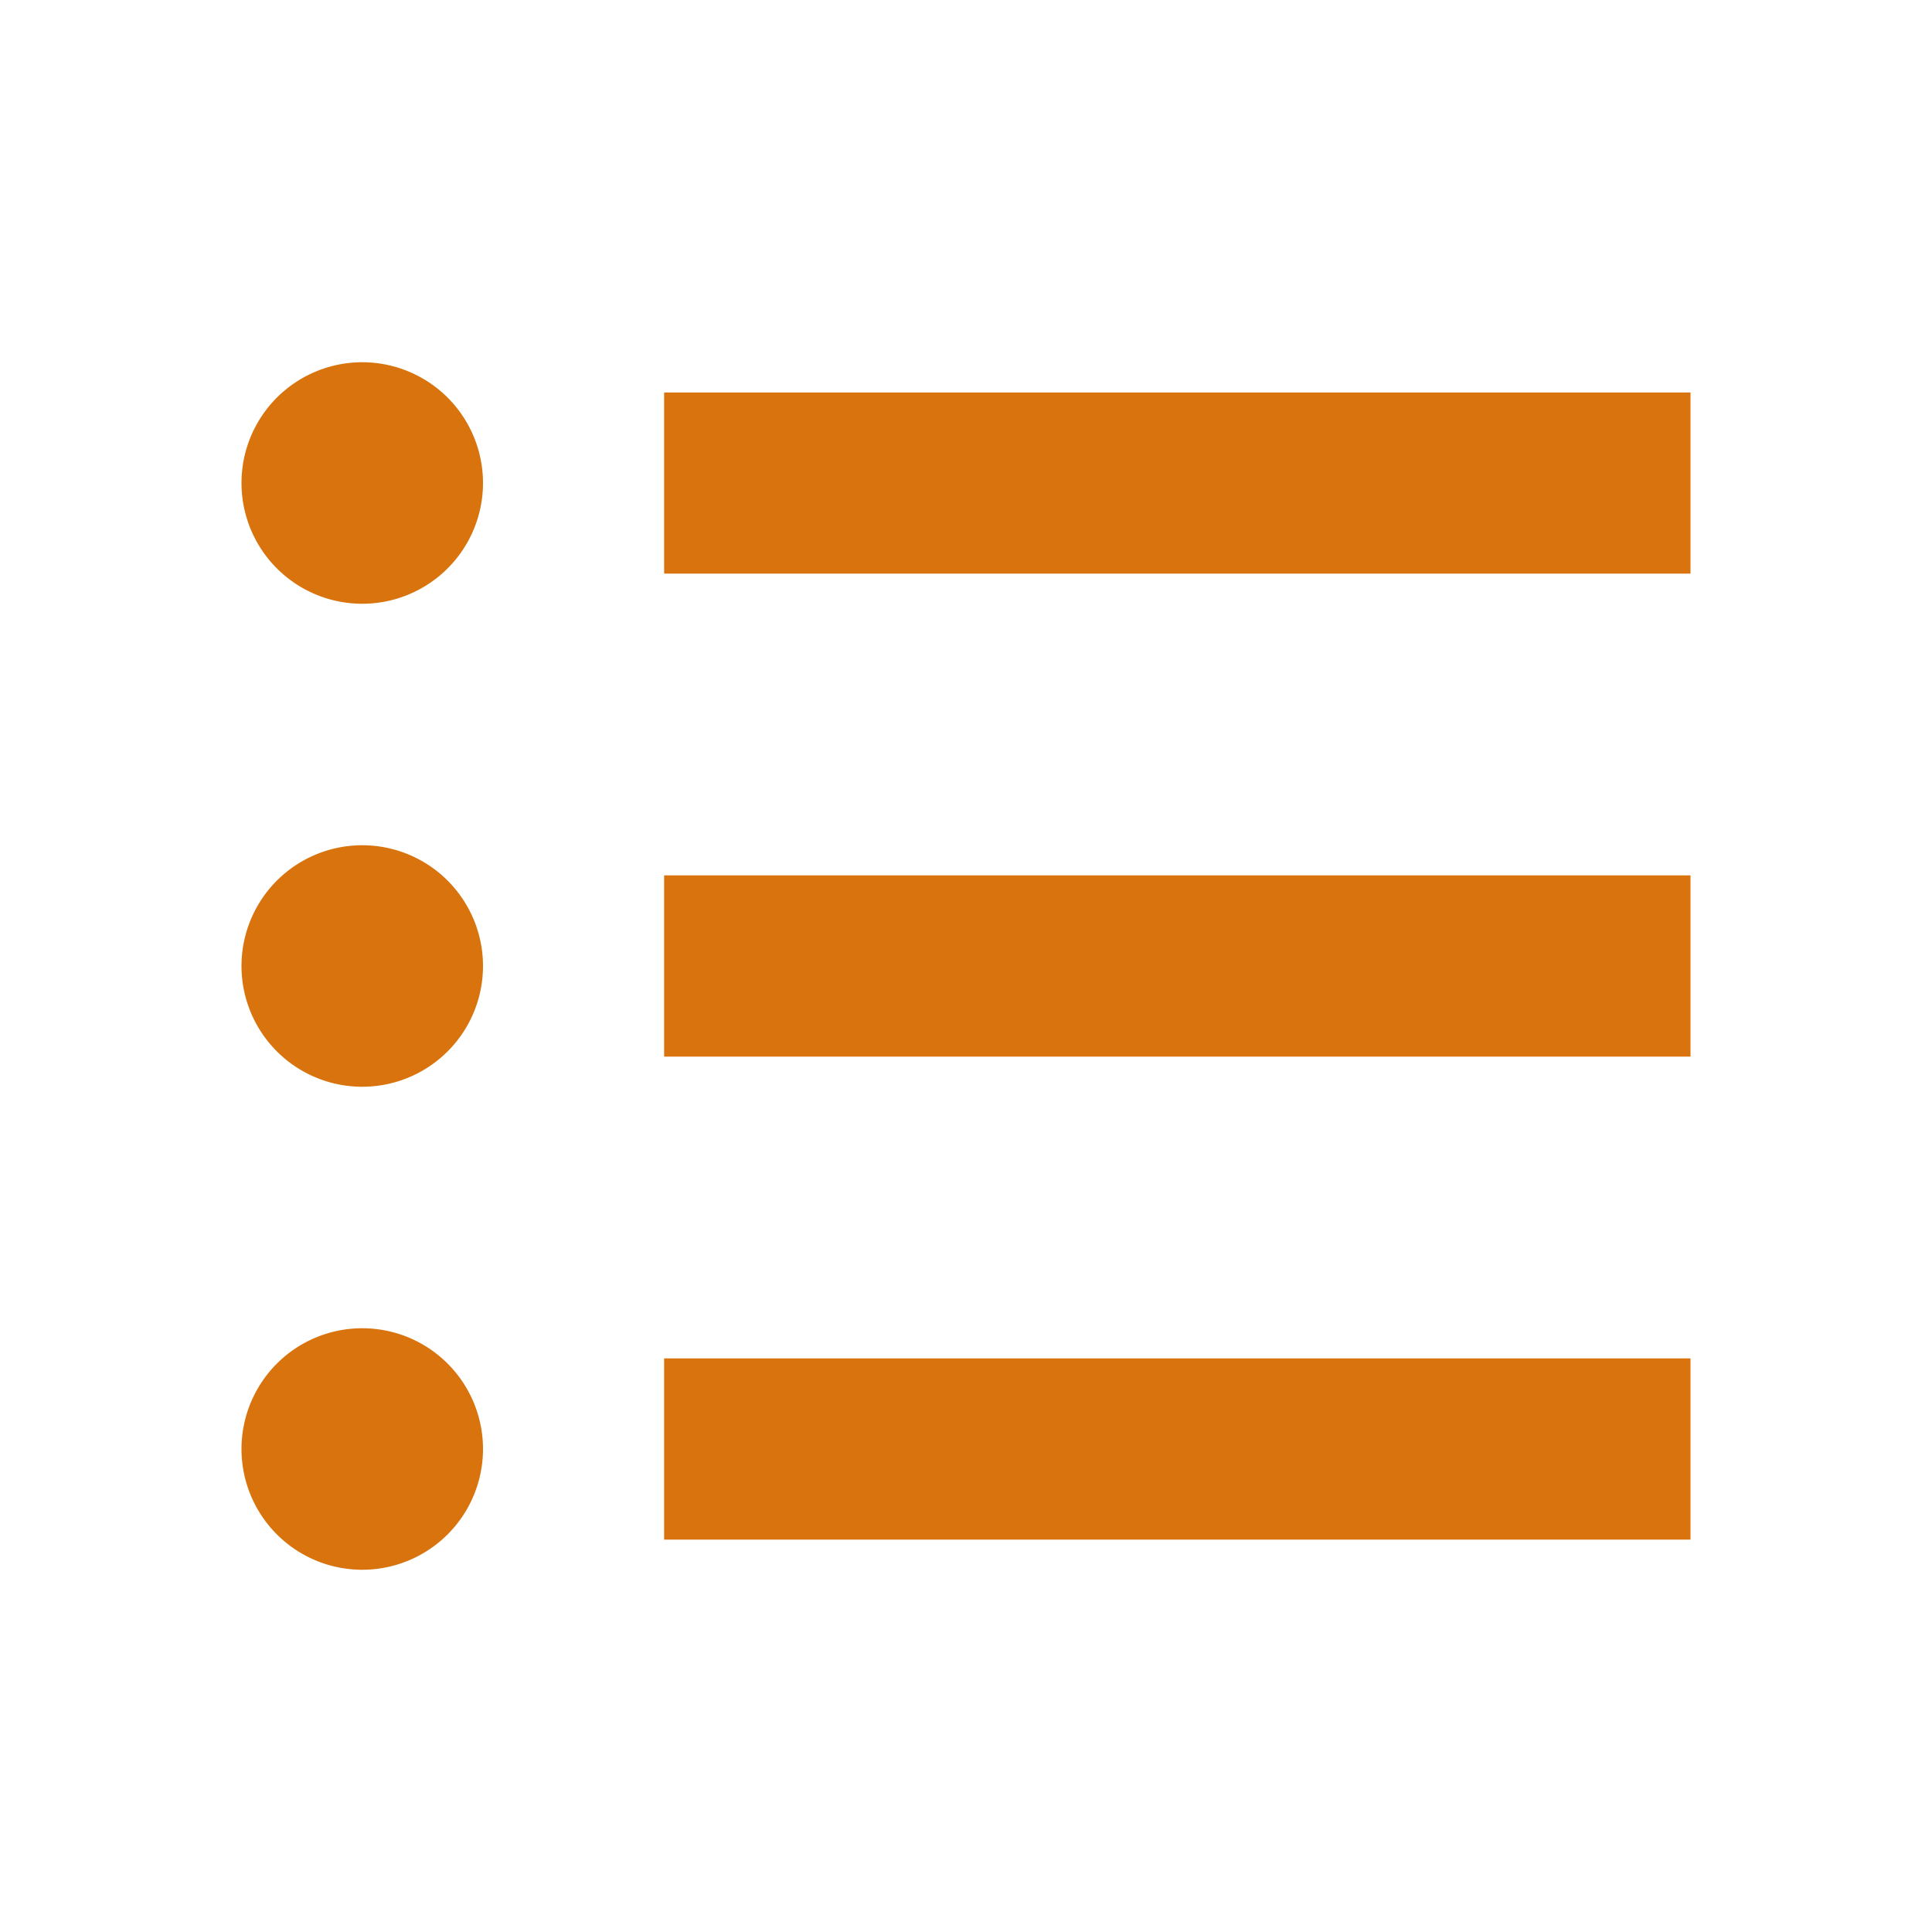
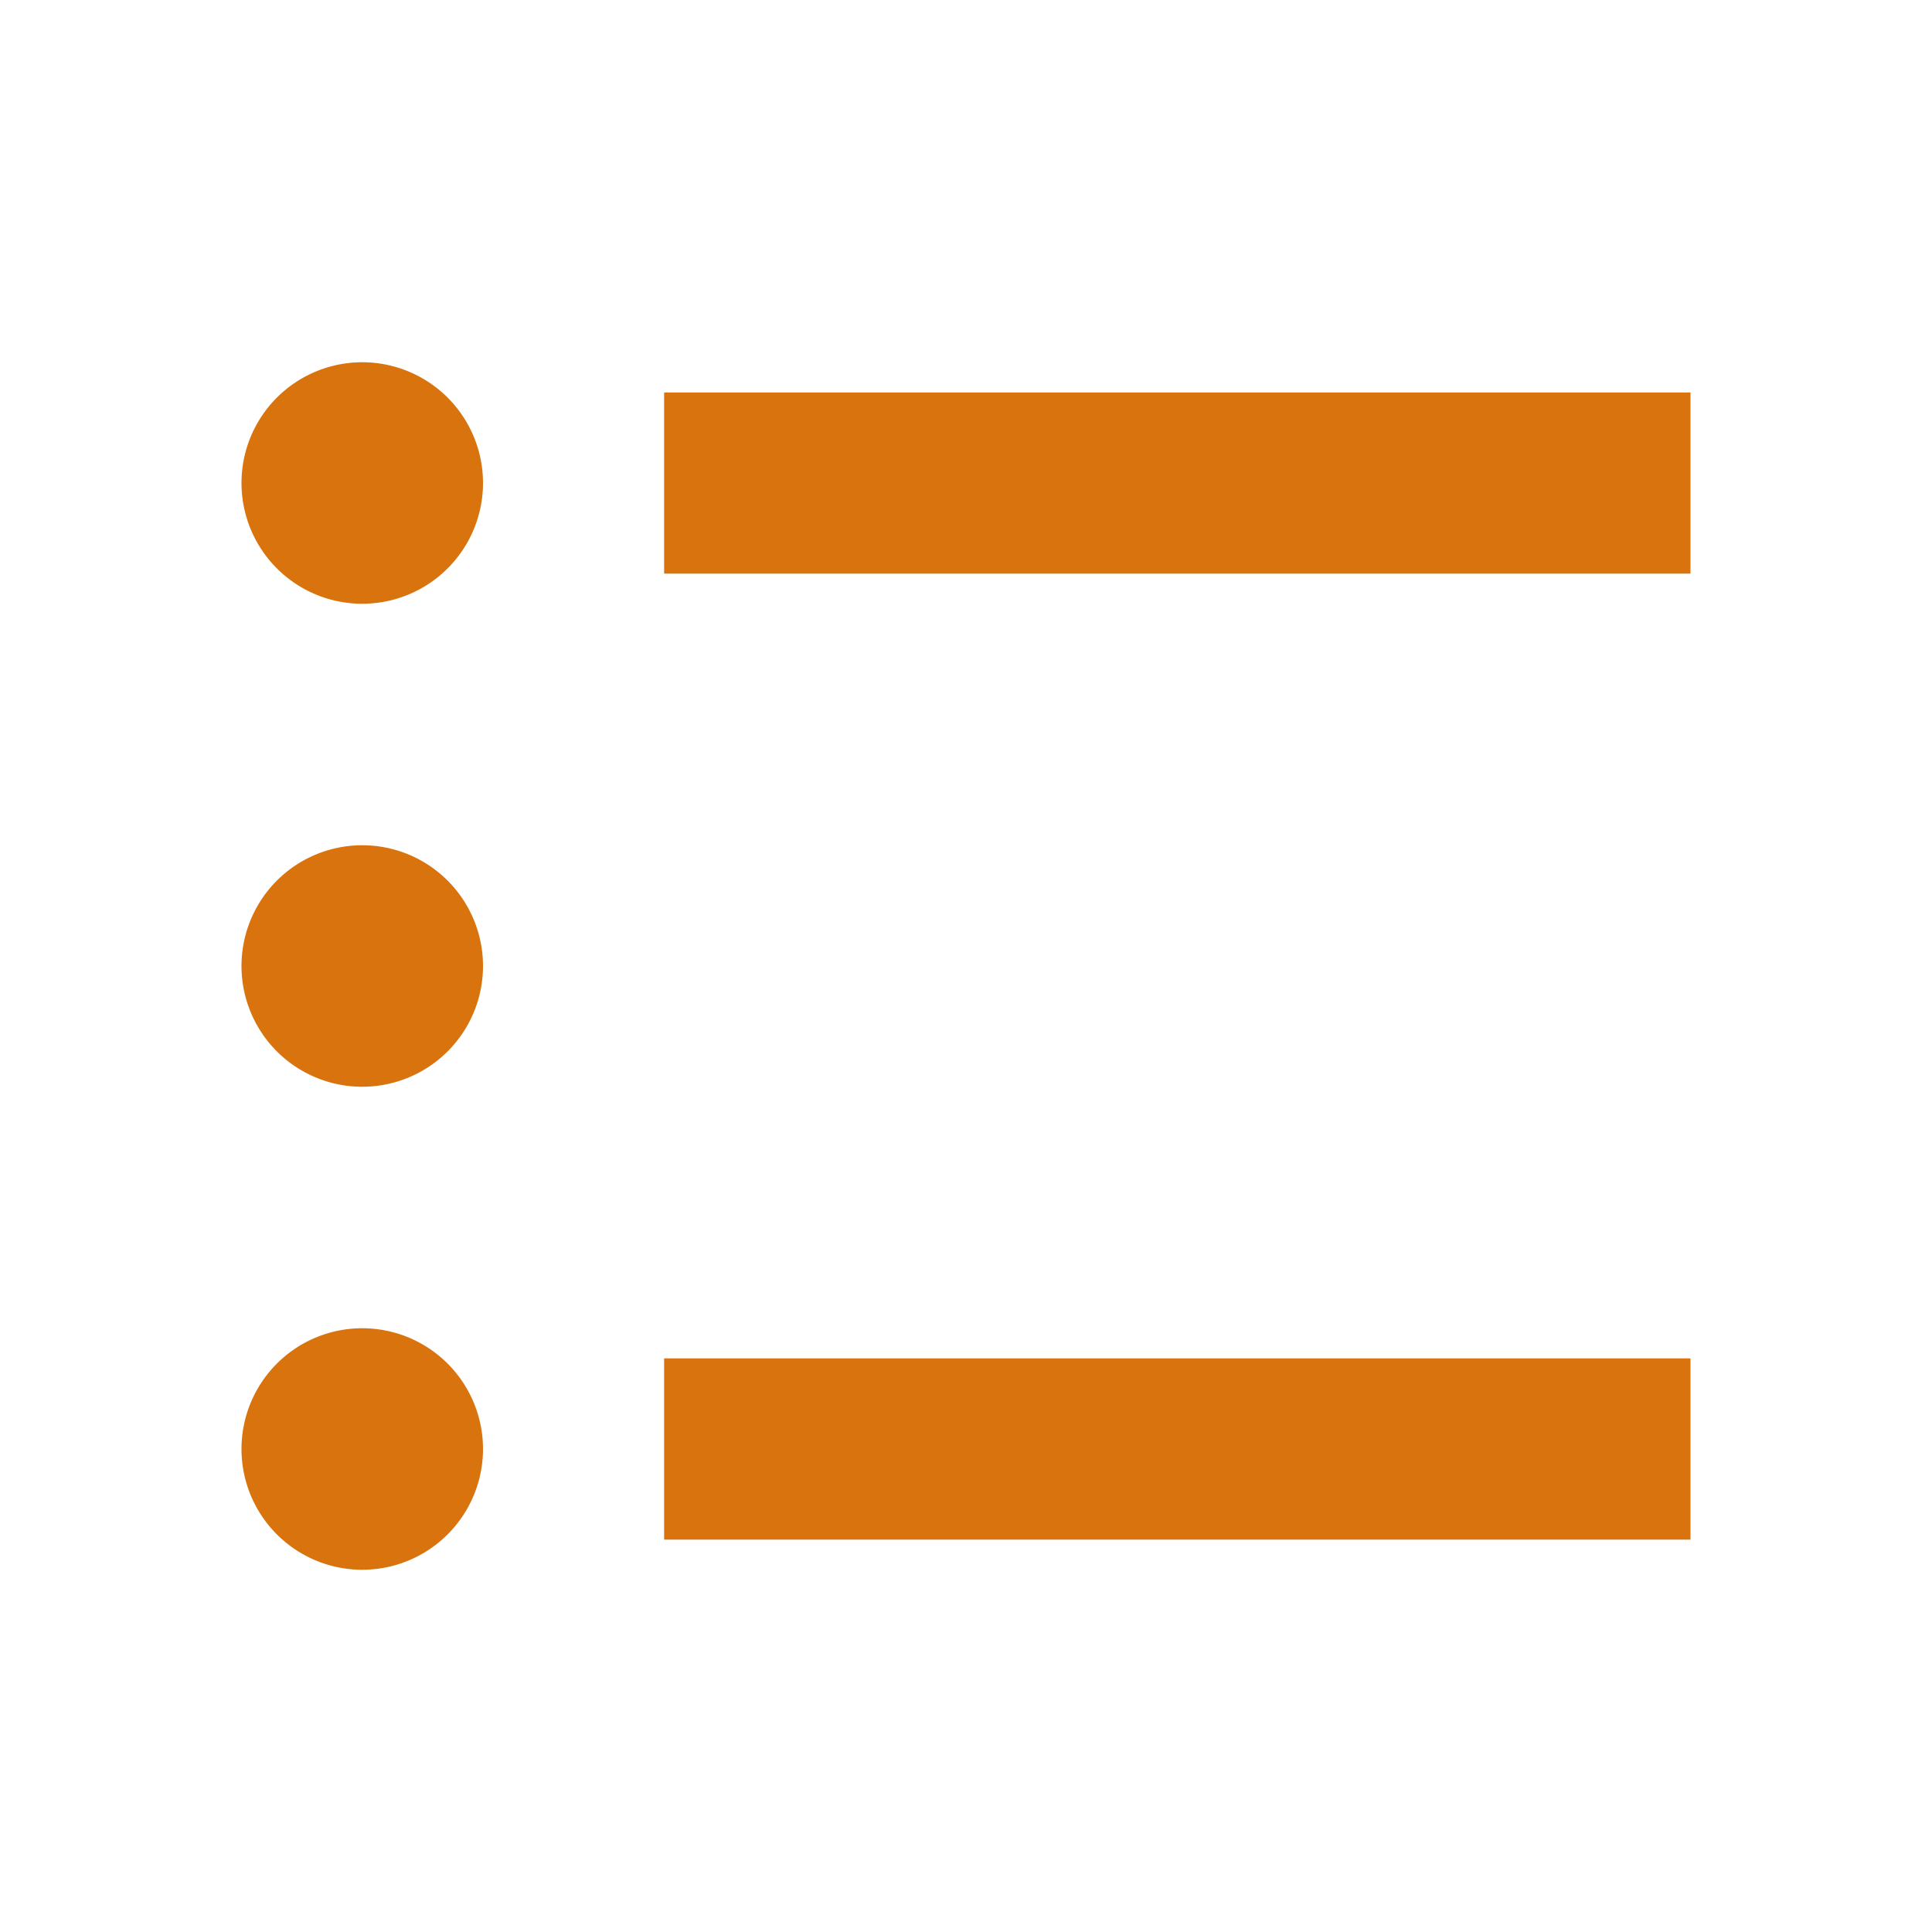
<svg xmlns="http://www.w3.org/2000/svg" viewBox="0 0 20 20" fill="#d9730d">
-   <path d="M17.5 4.063v1.875H6.875V4.063zM6.875 10.938H17.5V9.062H6.875zm0 5H17.5v-1.876H6.875zM3.75 3.75a1.25 1.25 0 1 0 0 2.5 1.25 1.25 0 0 0 0-2.5m0 5a1.25 1.25 0 1 0 0 2.5 1.25 1.25 0 0 0 0-2.5m0 5a1.25 1.25 0 1 0 0 2.5 1.25 1.25 0 0 0 0-2.5" fill="#d9730d" />
+   <path d="M17.5 4.063v1.875H6.875V4.063zM6.875 10.938V9.062H6.875zm0 5H17.5v-1.876H6.875zM3.75 3.75a1.25 1.25 0 1 0 0 2.5 1.25 1.25 0 0 0 0-2.5m0 5a1.25 1.25 0 1 0 0 2.5 1.25 1.25 0 0 0 0-2.5m0 5a1.25 1.25 0 1 0 0 2.5 1.25 1.25 0 0 0 0-2.5" fill="#d9730d" />
</svg>